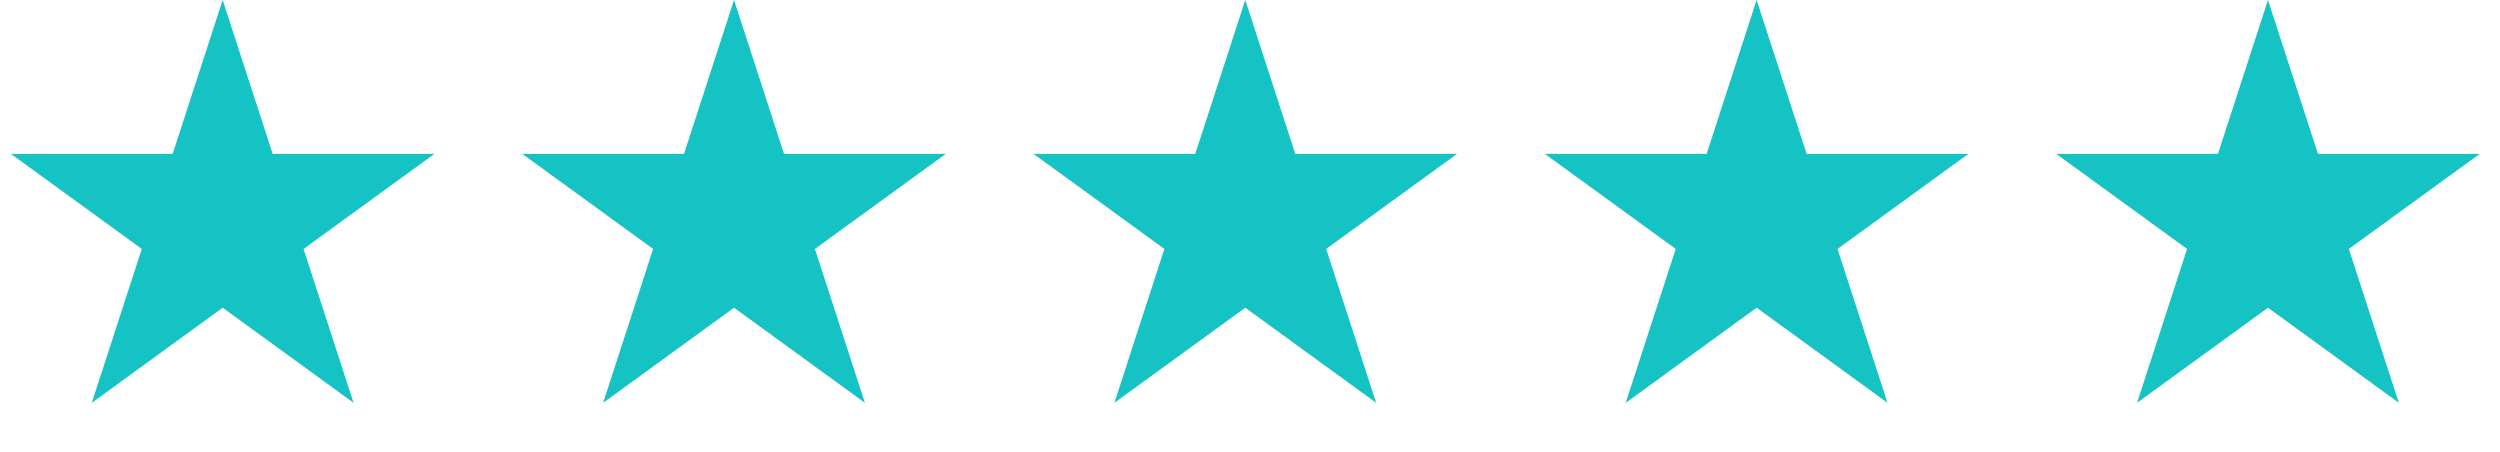
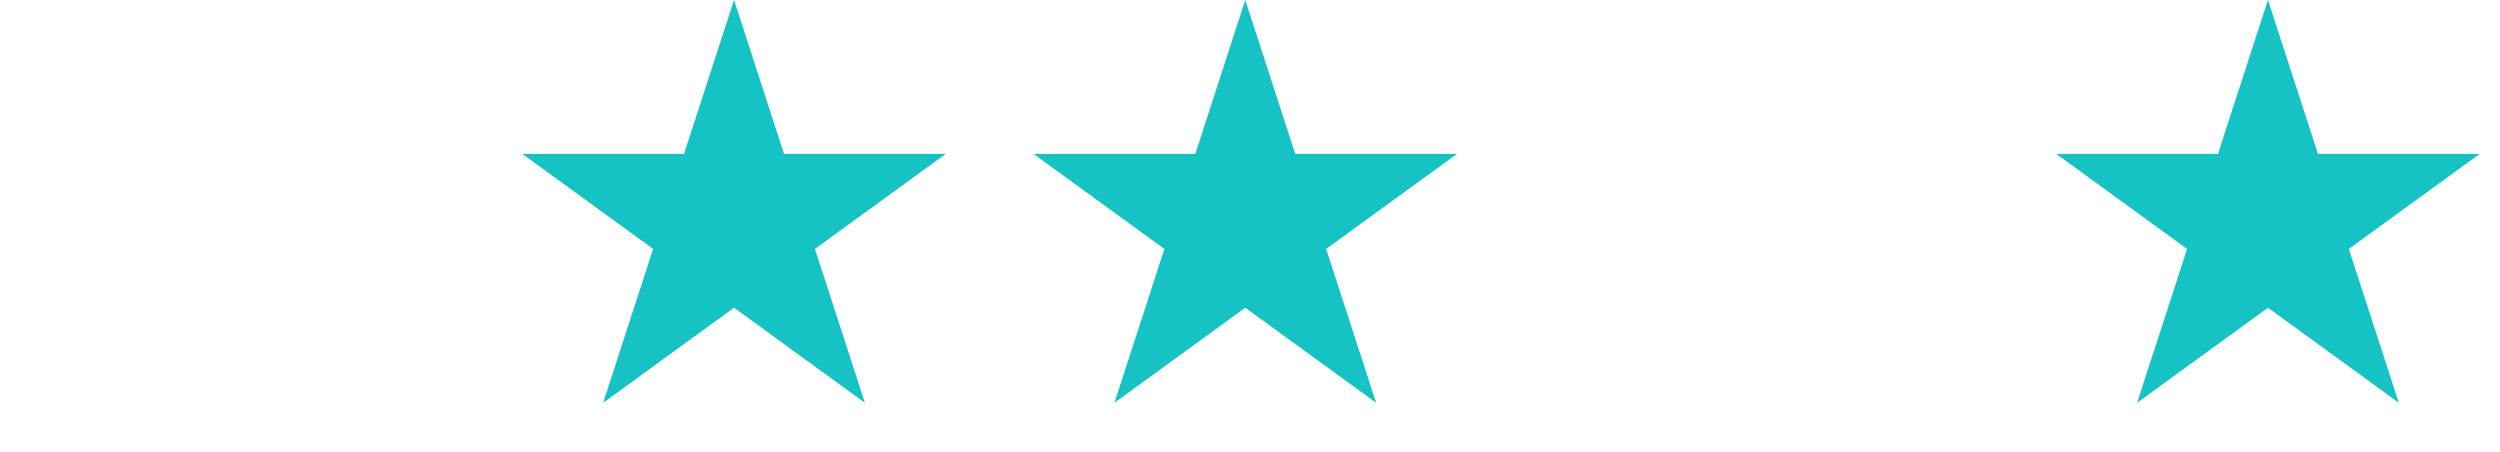
<svg xmlns="http://www.w3.org/2000/svg" width="210" height="38" viewBox="0 0 210 38" fill="none">
-   <path d="M18.704 0L22.904 12.925H36.494L25.499 20.912L29.699 33.837L18.704 25.849L7.71 33.837L11.91 20.912L0.915 12.925H14.505L18.704 0Z" fill="#15C3C4" />
  <path d="M61.658 0L65.857 12.925H79.447L68.453 20.912L72.652 33.837L61.658 25.849L50.663 33.837L54.863 20.912L43.869 12.925H57.458L61.658 0Z" fill="#15C3C4" />
  <path d="M104.603 0L108.802 12.925H122.392L111.398 20.912L115.597 33.837L104.603 25.849L93.609 33.837L97.808 20.912L86.814 12.925H100.404L104.603 0Z" fill="#15C3C4" />
-   <path d="M147.556 0L151.756 12.925H165.345L154.351 20.912L158.55 33.837L147.556 25.849L136.562 33.837L140.761 20.912L129.767 12.925H143.357L147.556 0Z" fill="#15C3C4" />
  <path d="M190.509 0L194.709 12.925H208.298L197.304 20.912L201.503 33.837L190.509 25.849L179.515 33.837L183.714 20.912L172.72 12.925H186.31L190.509 0Z" fill="#15C3C4" />
</svg>